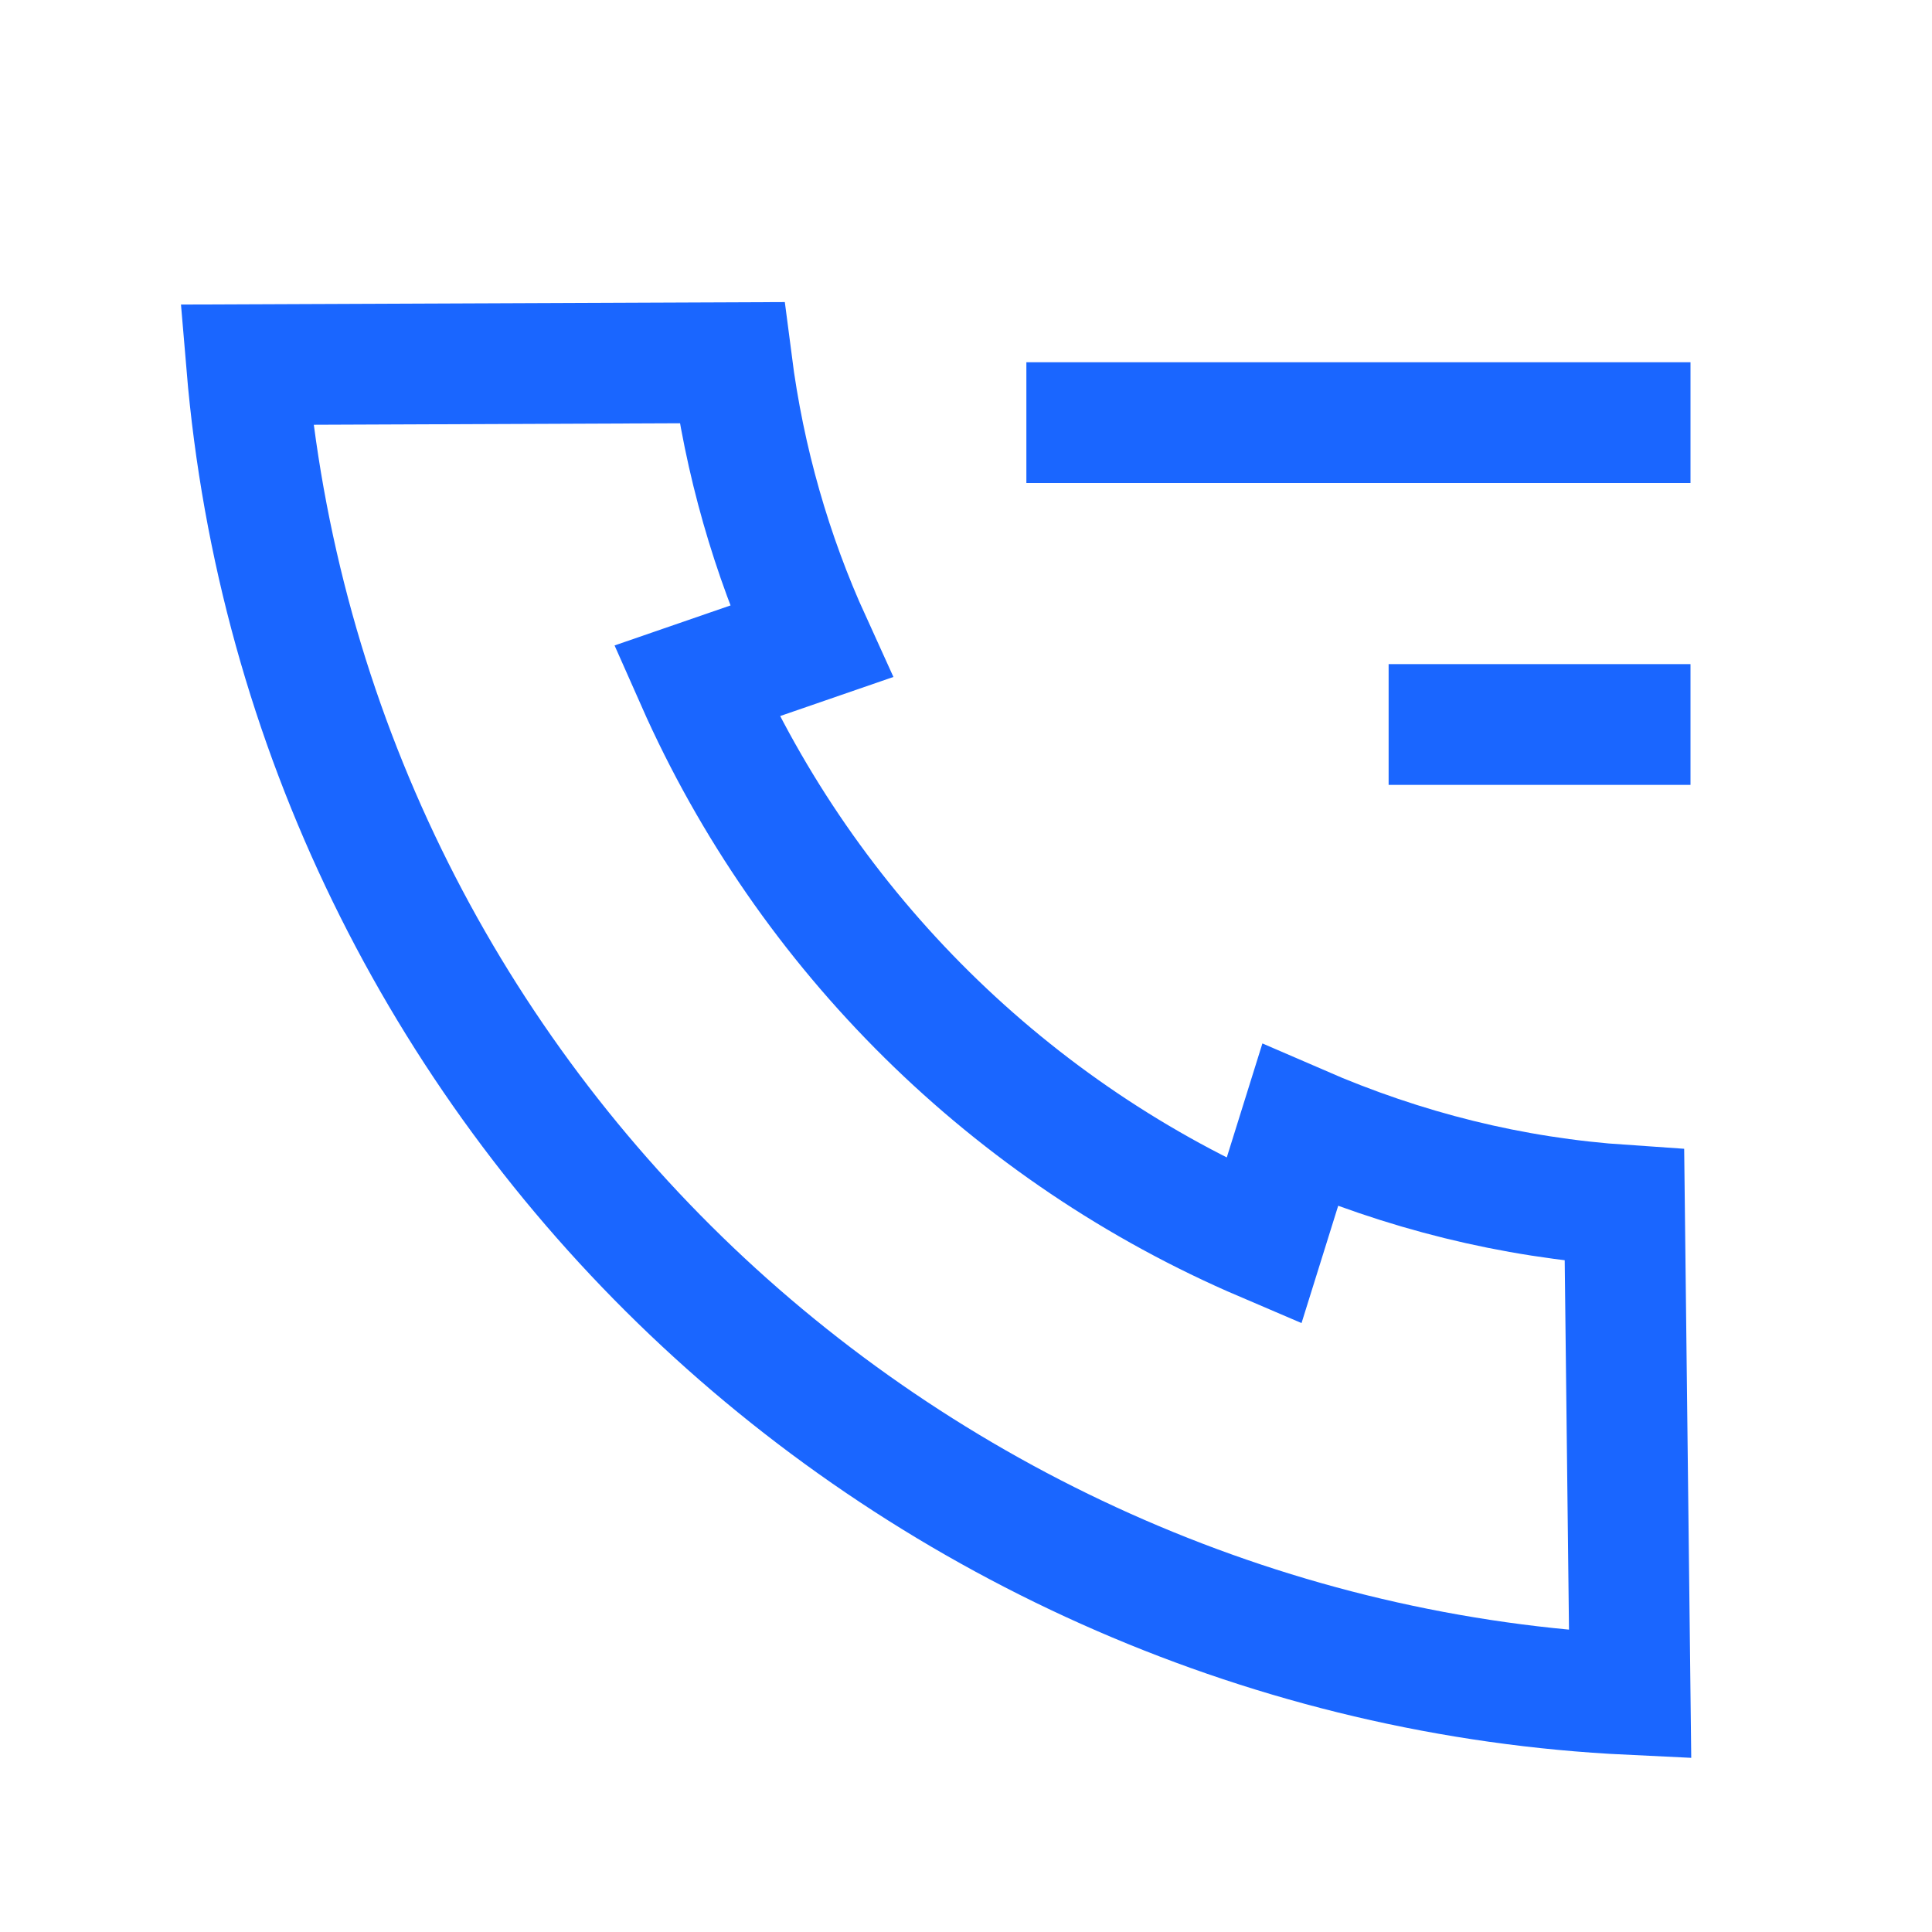
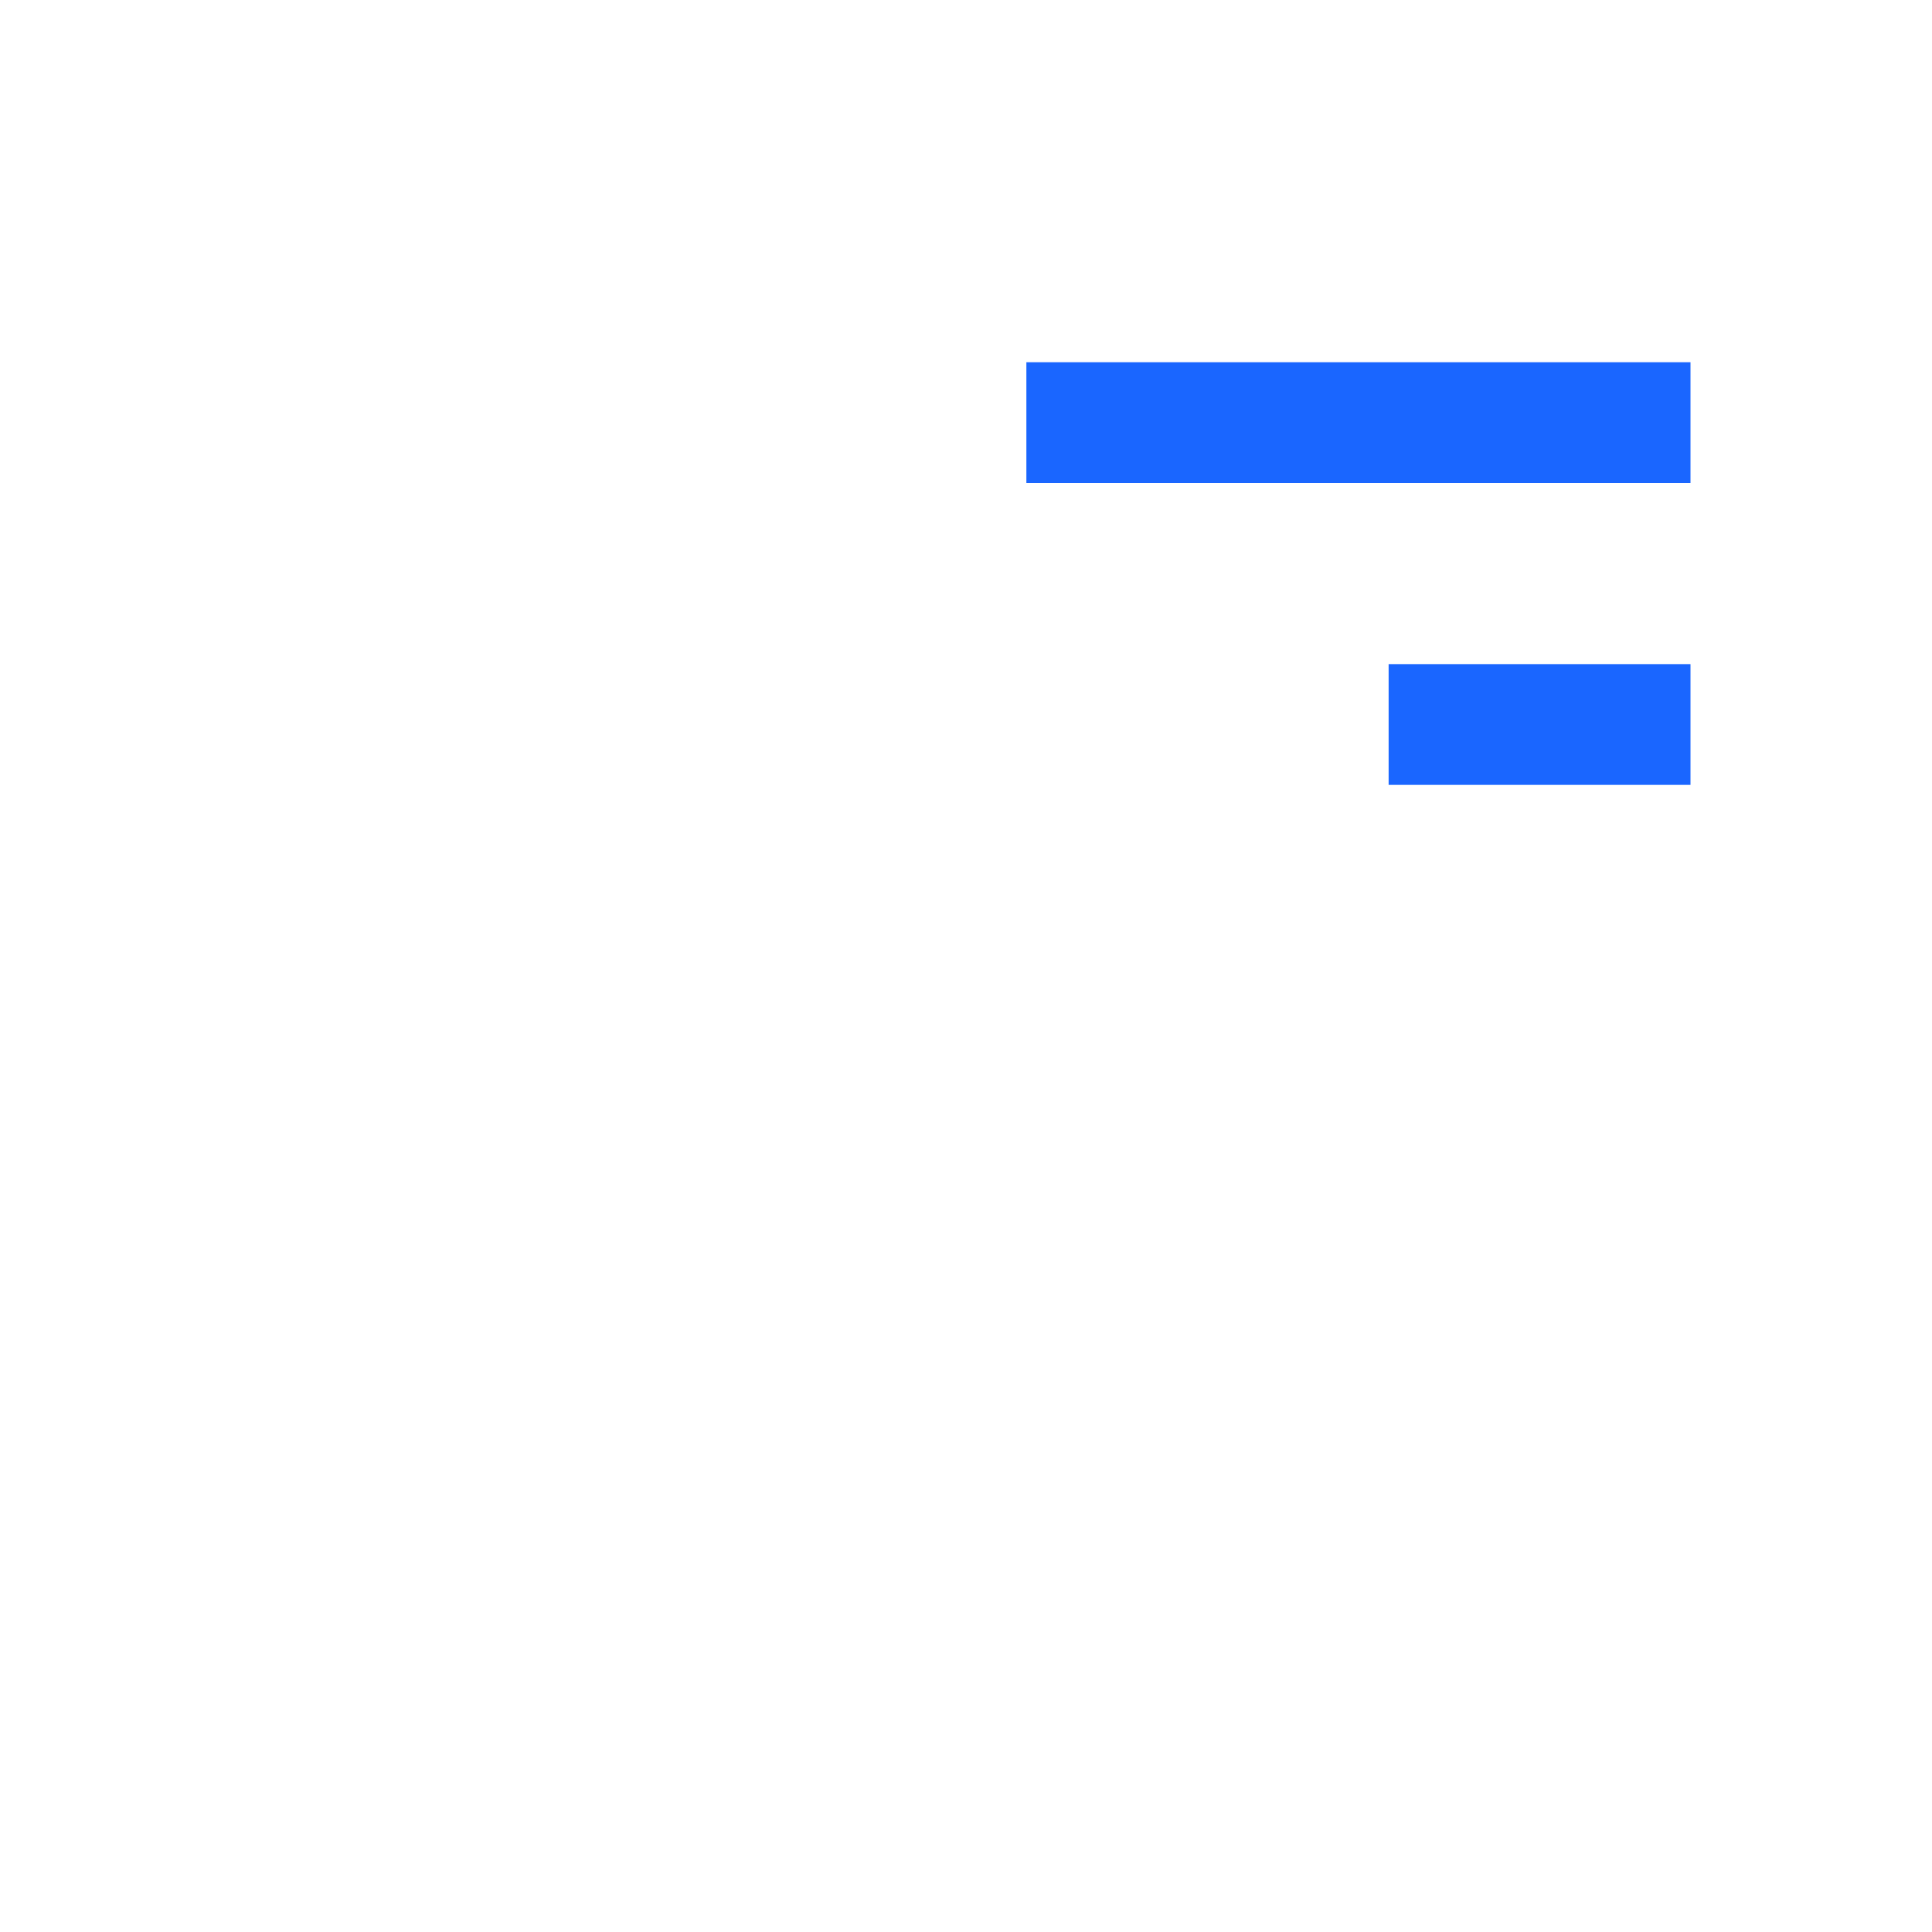
<svg xmlns="http://www.w3.org/2000/svg" width="32px" height="32px" viewBox="0 0 32 32" version="1.1">
  <title>电话</title>
  <g id="v3.0" stroke="none" stroke-width="1" fill="none" fill-rule="evenodd">
    <g id="首页1" transform="translate(-1840, -1391)" fill-rule="nonzero">
      <g id="浮层" transform="translate(1804, 1278)">
        <g id="编组-28" transform="translate(28, 113)">
-           <rect id="矩形备份-12" fill="#575757" opacity="0" x="8" y="0" width="32" height="32" />
          <rect id="矩形" fill="#1A66FF" x="25" y="6" width="11" height="2" />
          <rect id="矩形备份-50" fill="#1A66FF" x="31" y="11" width="5" height="2" />
-           <path d="M20.12,6.007 C20.33,7.639 20.778,9.19 21.432,10.626 L19.534,11.281 C21.375,15.44 24.746,18.771 28.933,20.56 L29.532,18.643 C31.255,19.391 33.037,19.837 34.906,19.963 L35,28.066 C29.097,27.785 23.58,25.312 19.456,21.387 C15.324,17.454 12.592,12.064 12.085,6.04 Z" id="形状结合" stroke="#1A66FF" stroke-width="2" />
        </g>
      </g>
    </g>
  </g>
</svg>